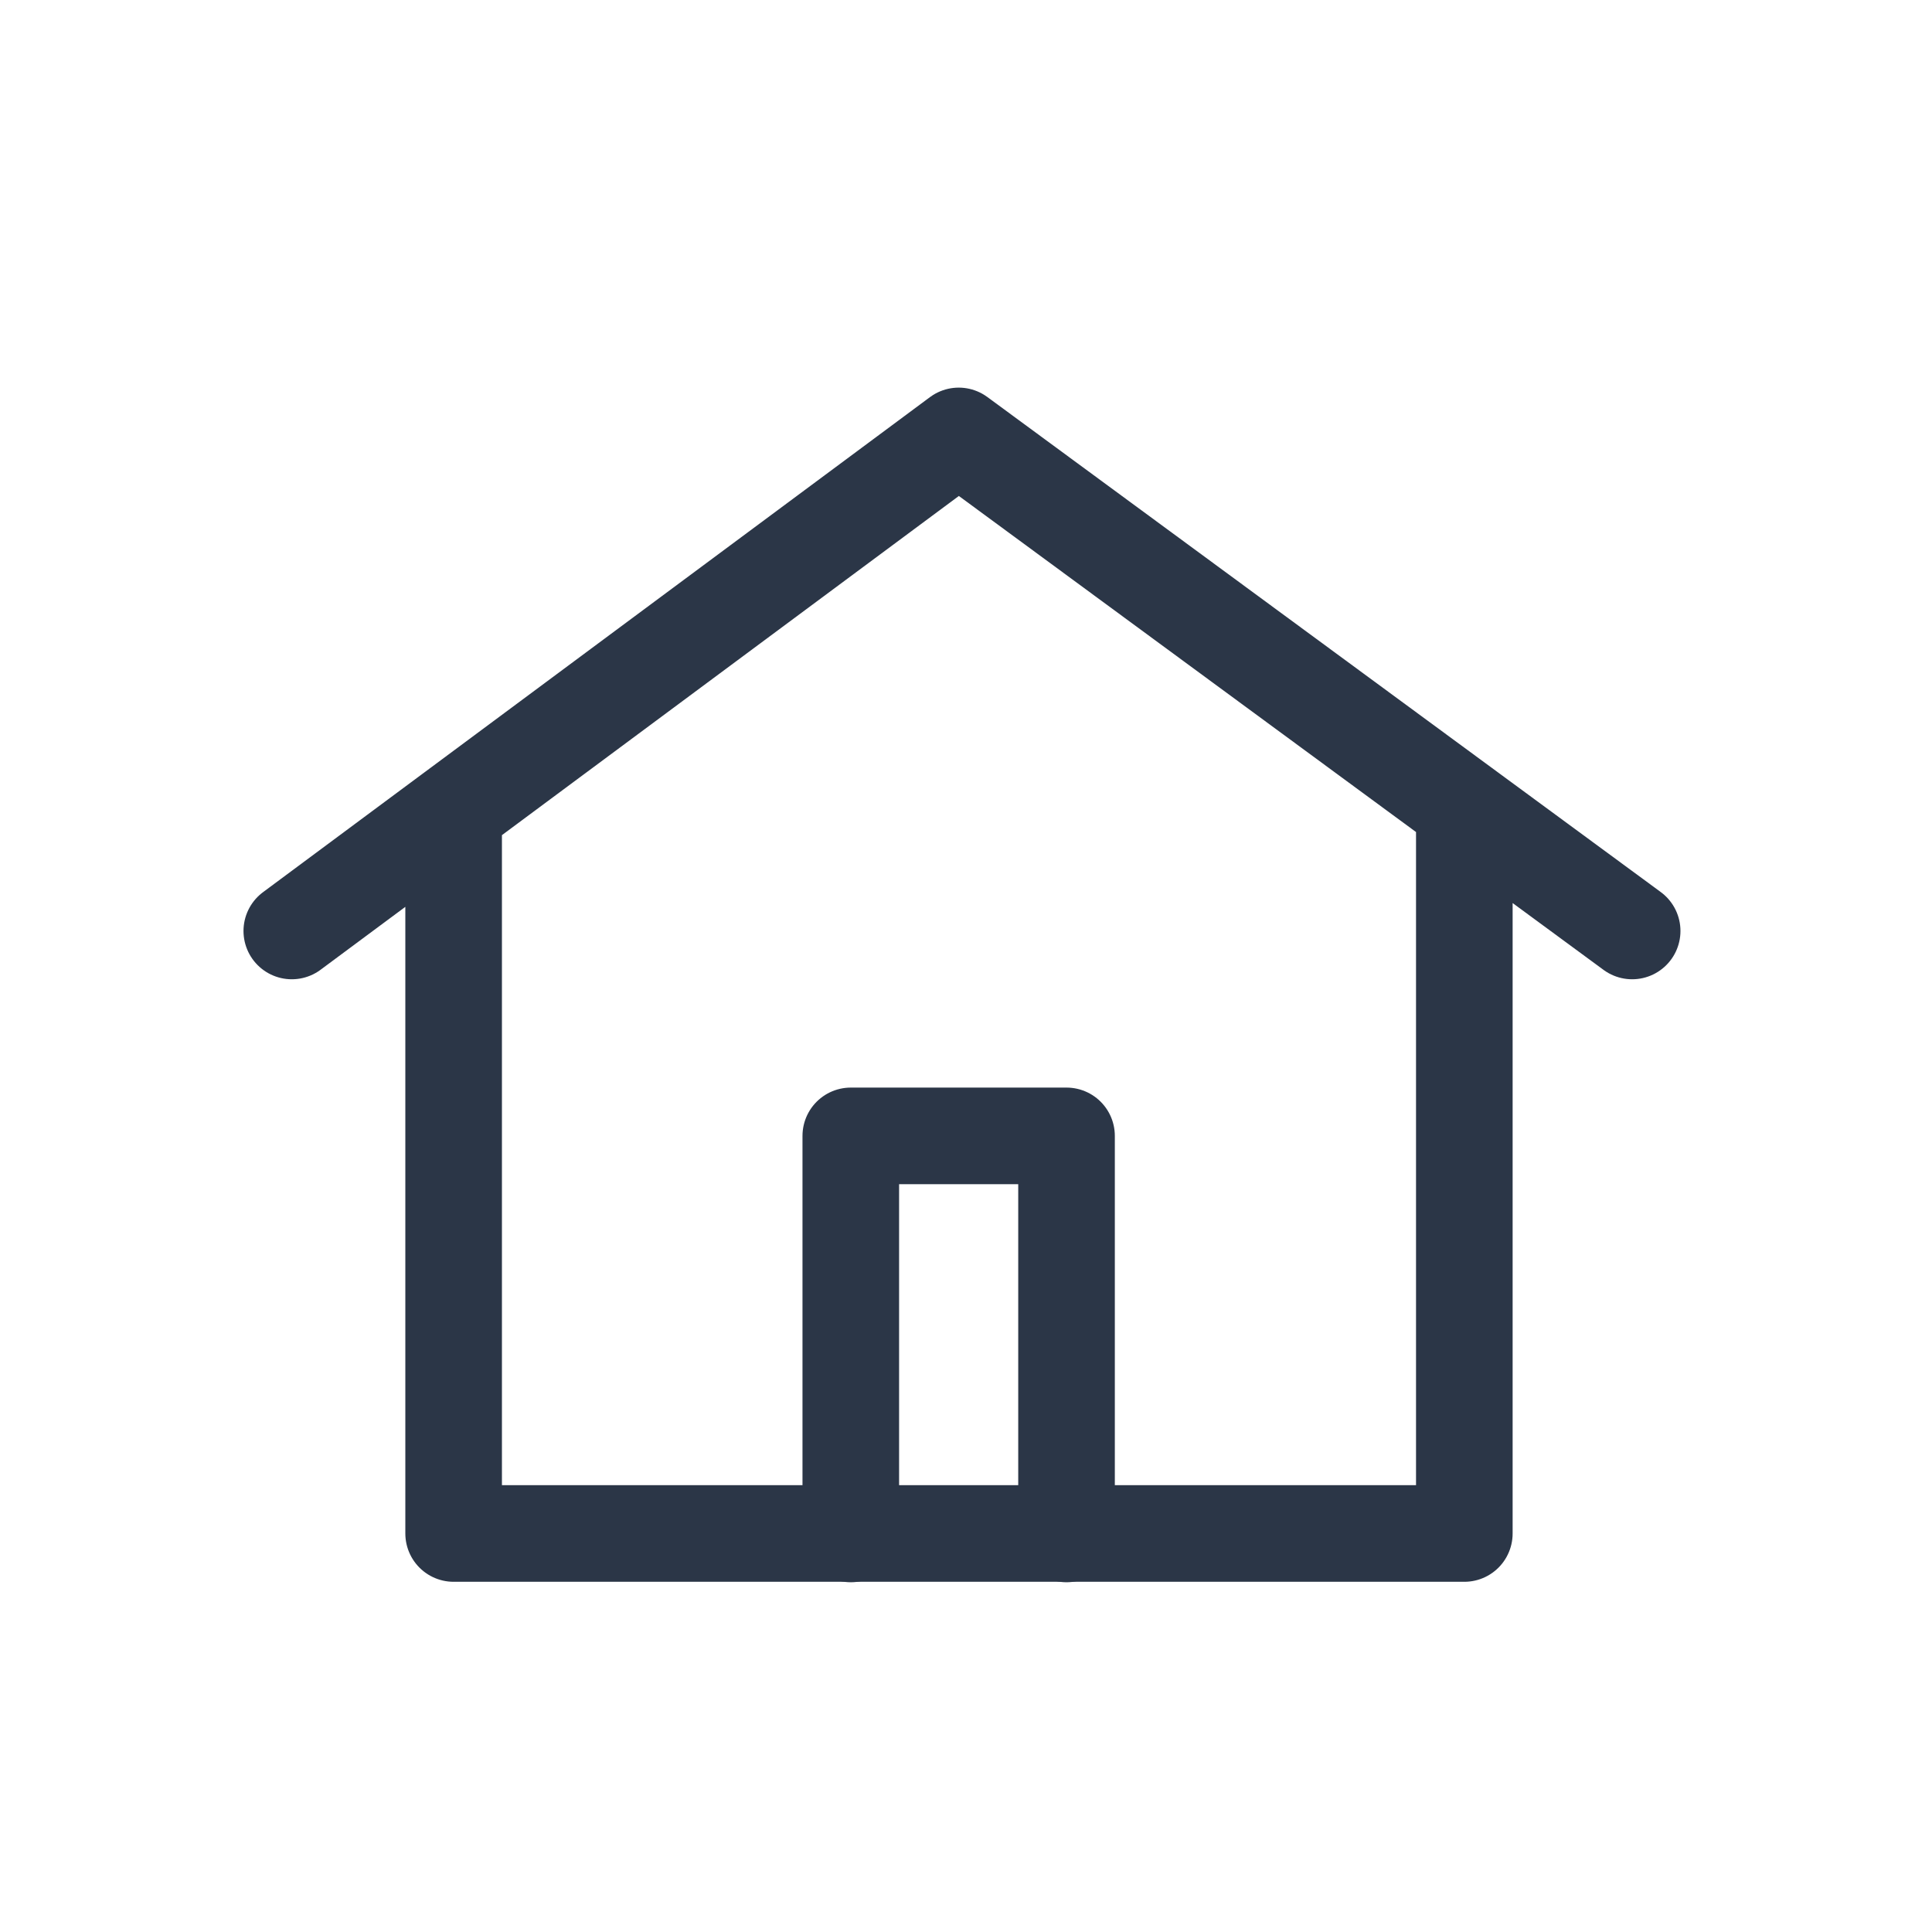
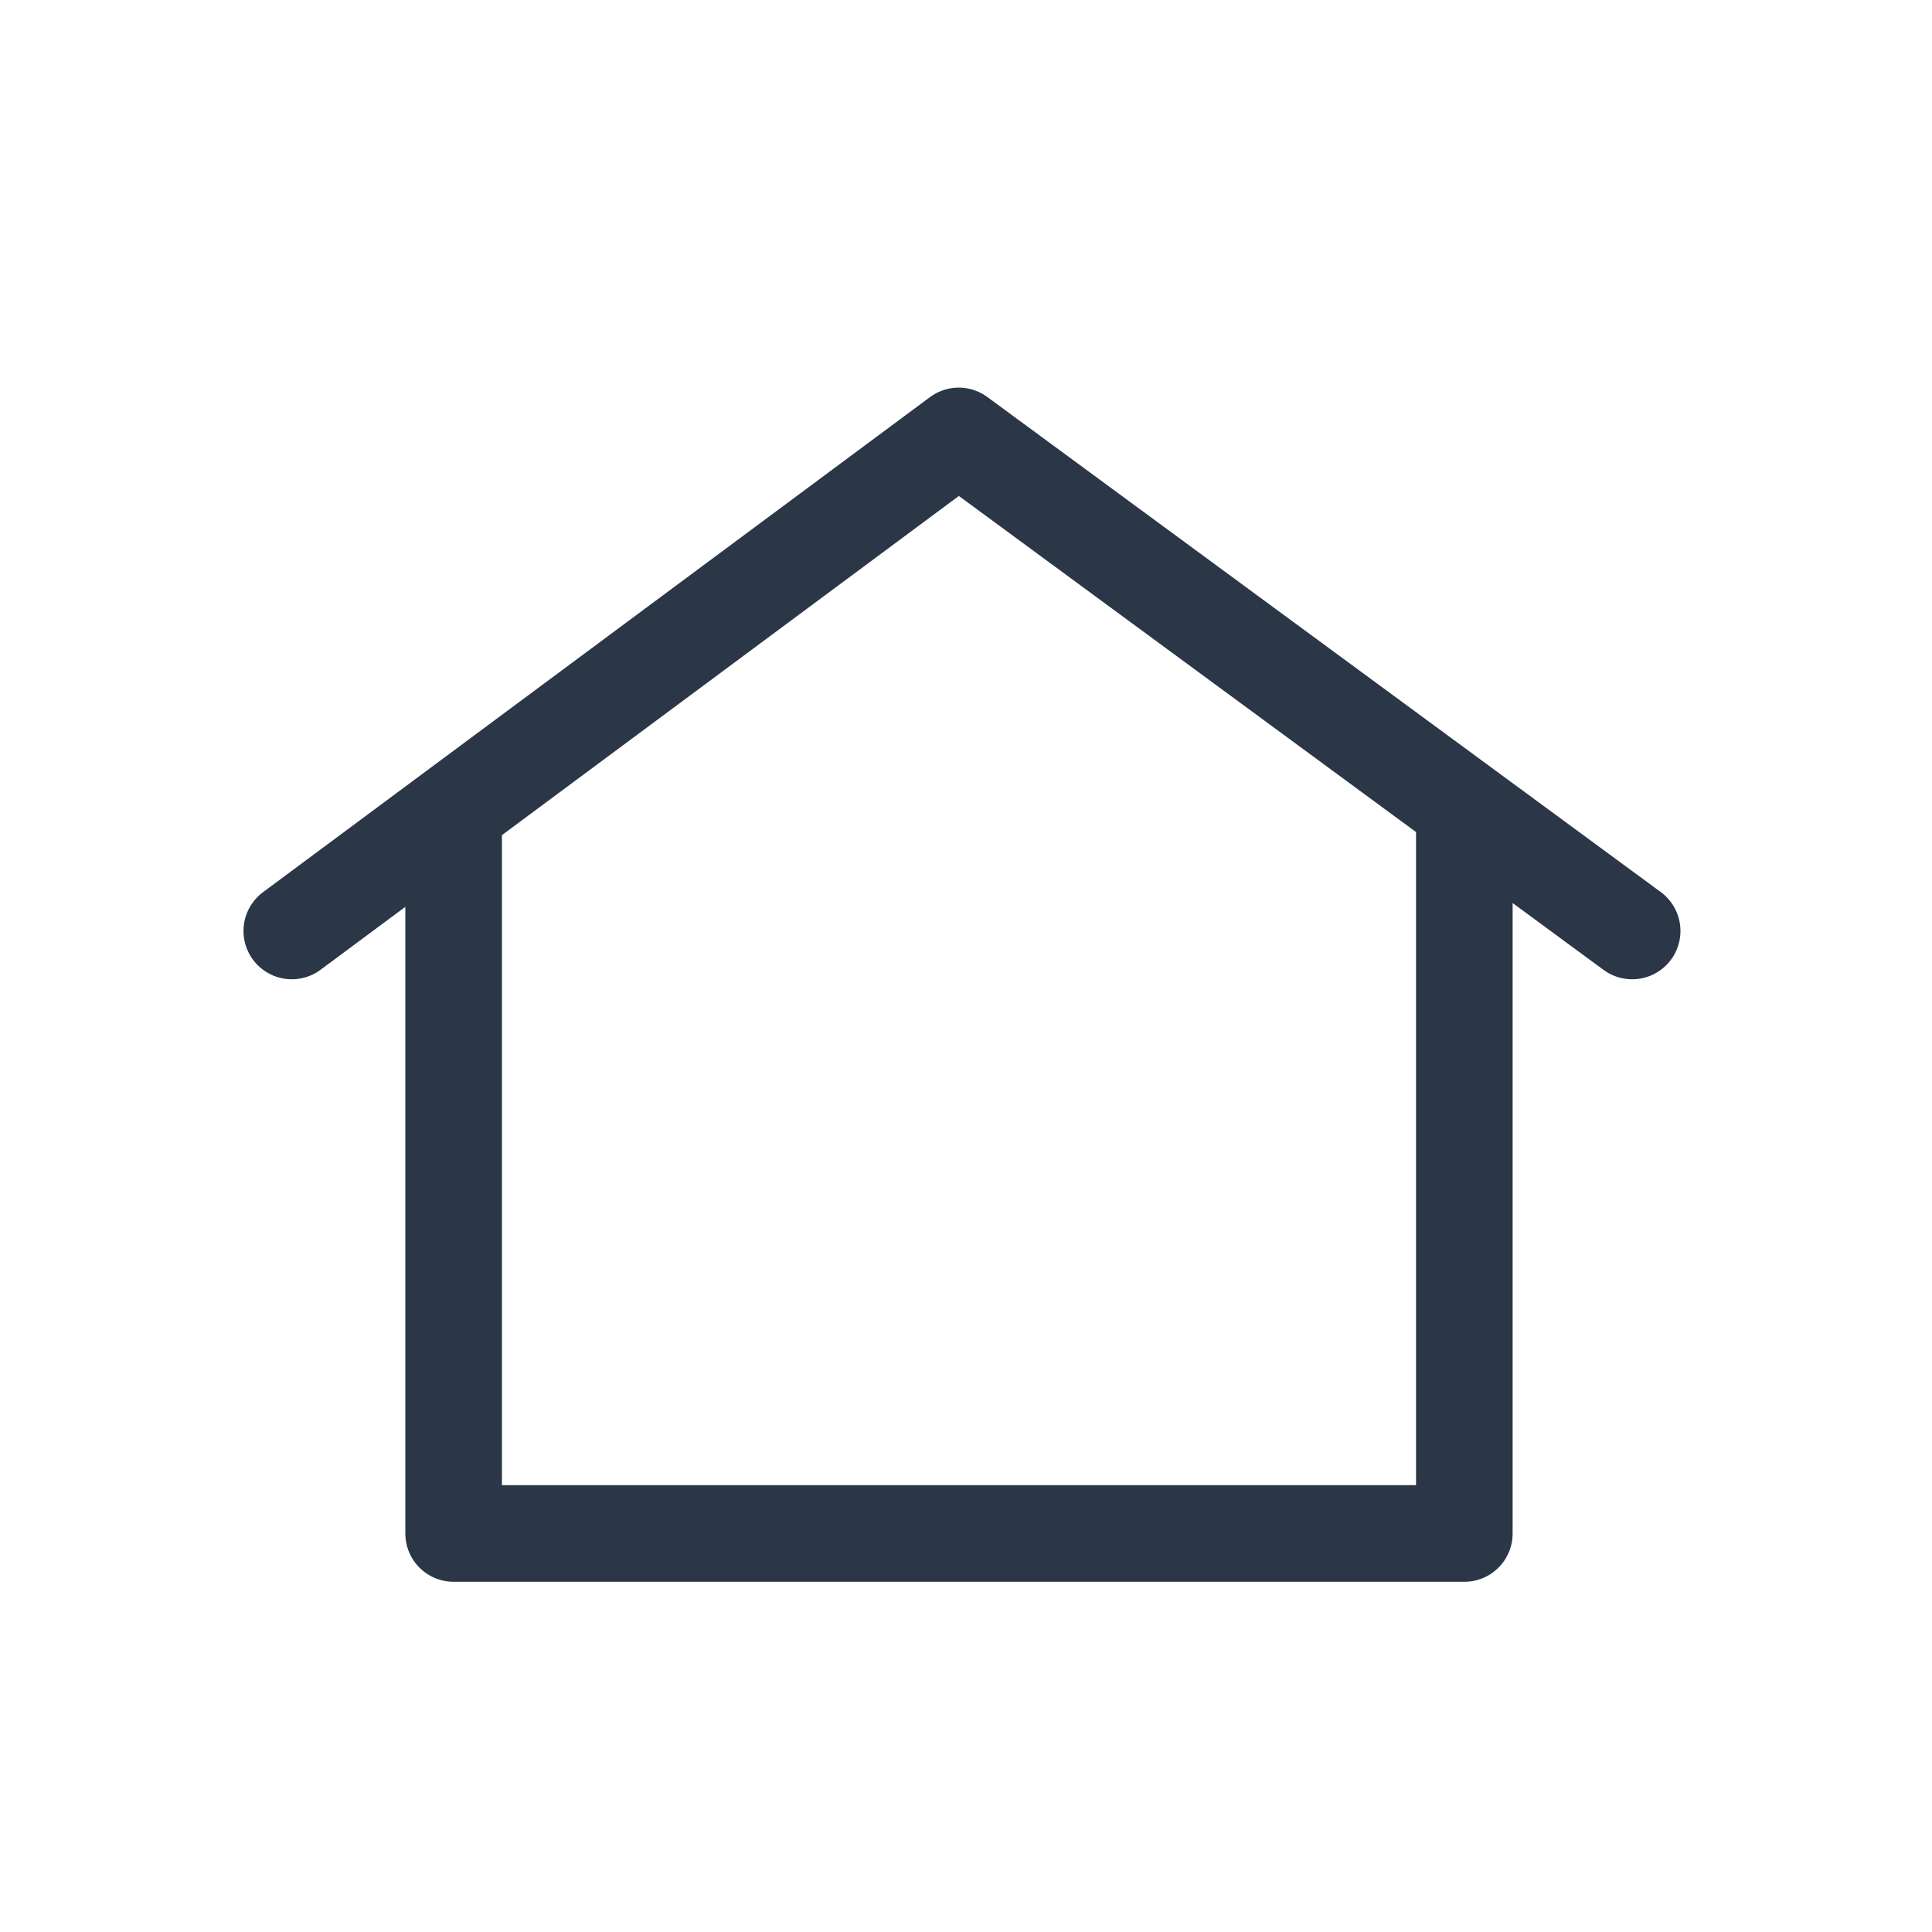
<svg xmlns="http://www.w3.org/2000/svg" width="30" height="30" viewBox="0 0 30 30" fill="none" class="header__menu-tabs-tab-services-item-info-container-link-imgWrapper-imgHover">
-   <path d="M13.211 23.819V17.638H16.561V23.819" stroke="#2B3647" stroke-width="1.5" stroke-linecap="round" stroke-linejoin="round" />
  <path d="M22.738 12.737V23.812H7.044V12.737M4.531 14.456L14.887 6.769L25.344 14.456" stroke="#2B3647" stroke-width="1.5" stroke-linecap="round" stroke-linejoin="round" />
</svg>